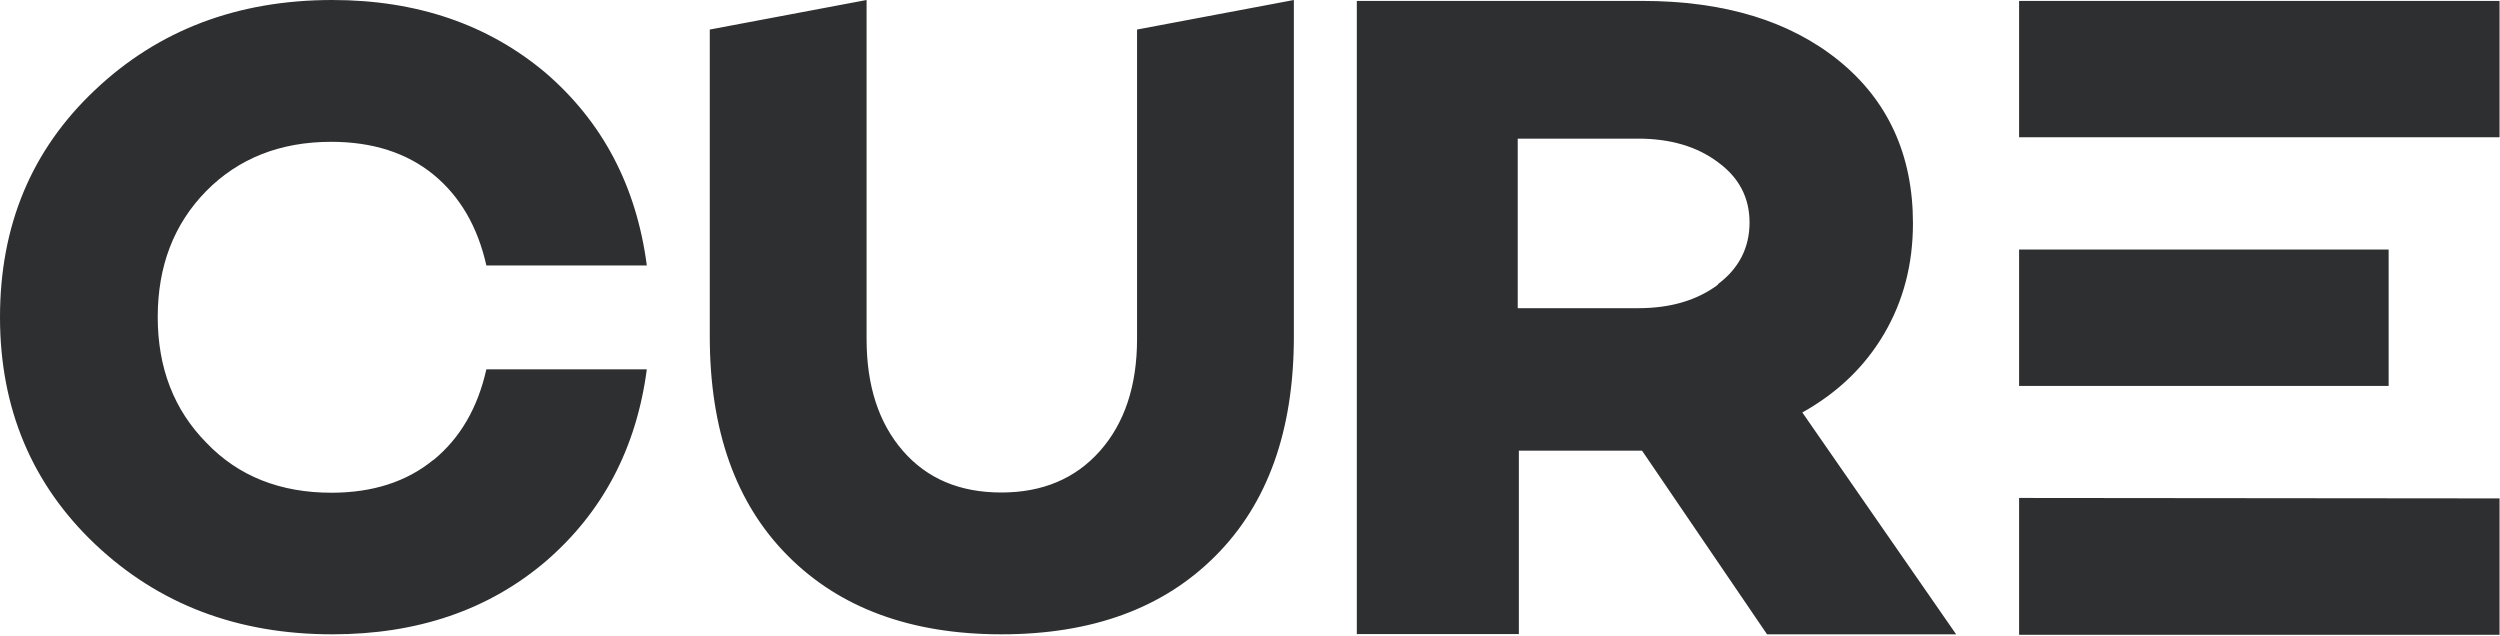
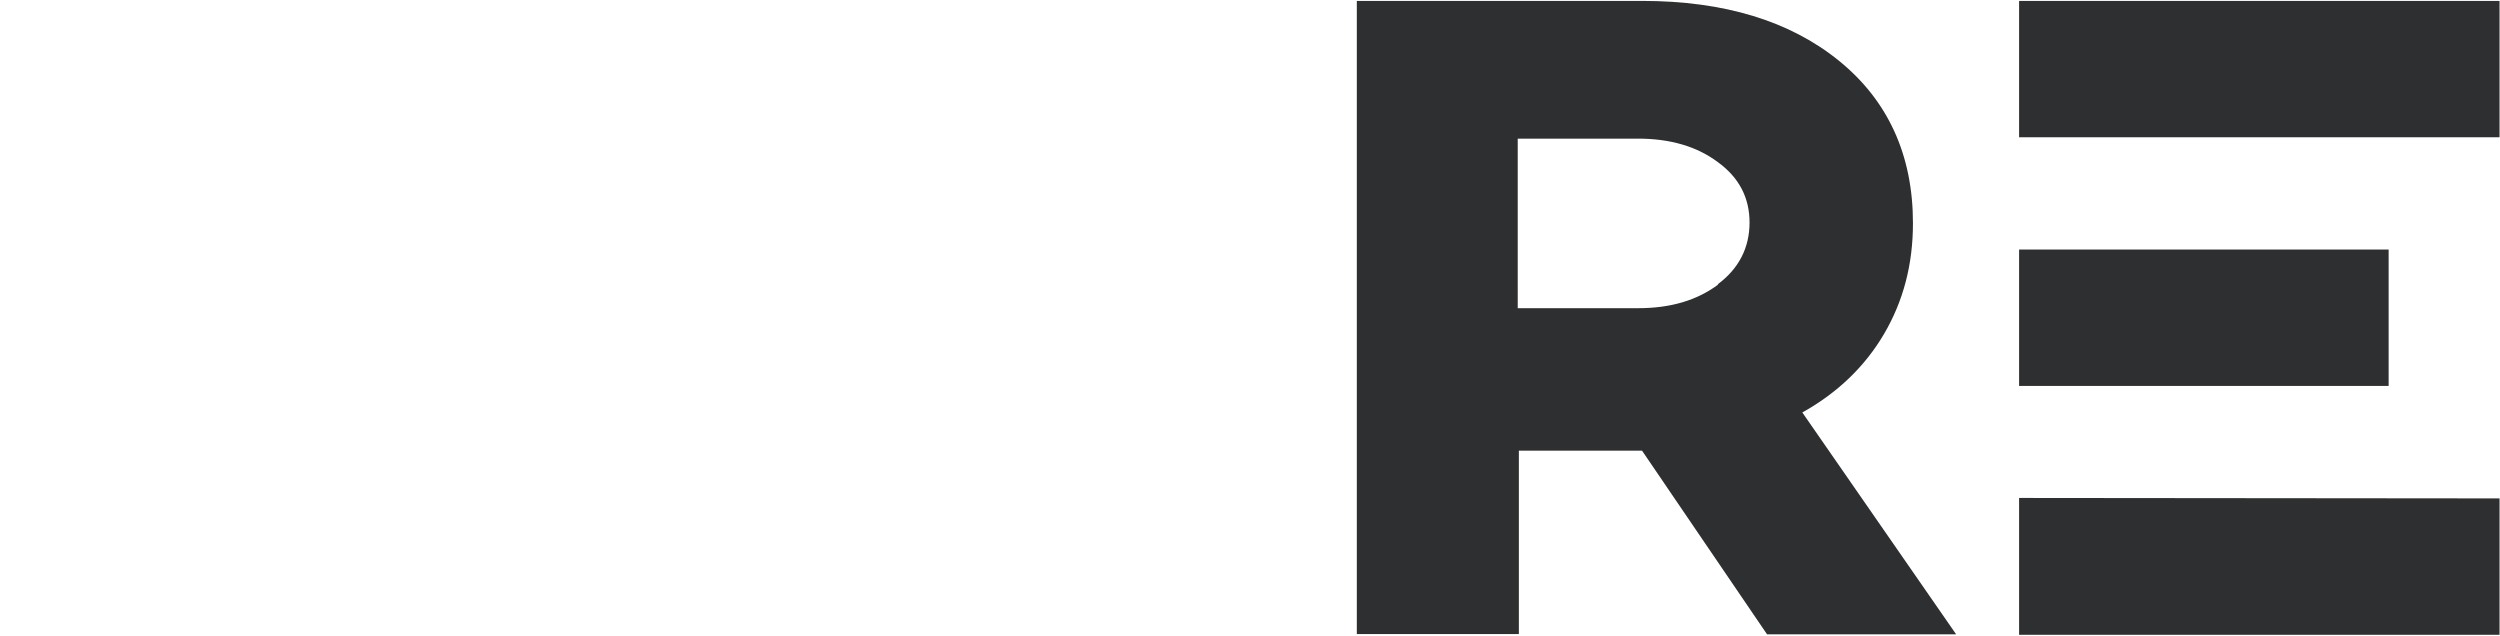
<svg xmlns="http://www.w3.org/2000/svg" width="110" height="28">
  <title>Group 3</title>
  <desc>Created with Sketch.</desc>
  <g fill="none">
    <g fill="#2E2F30">
      <g>
        <path d="M88.84 21.91l21.14.02v6H88.84zM88.84 10.98h16.26v6H88.84zM88.84.04h21.14v6H88.84z" />
-         <path d="M19.06 20.24c-1.17.96-2.67 1.44-4.48 1.44-2.25 0-4.1-.73-5.5-2.2-1.43-1.45-2.14-3.3-2.14-5.53 0-2.23.7-4.08 2.13-5.54 1.42-1.44 3.26-2.17 5.5-2.17 1.82 0 3.32.48 4.5 1.44 1.17.96 1.95 2.3 2.33 4h7.06C28 8.17 26.5 5.35 24 3.2 21.48 1.08 18.35 0 14.62 0 10.45 0 6.97 1.32 4.18 3.96 1.38 6.6 0 9.93 0 13.96c0 4 1.4 7.34 4.18 9.98 2.8 2.65 6.27 3.97 10.44 3.97 3.73 0 6.86-1.06 9.38-3.2 2.5-2.15 4-4.97 4.46-8.46H21.4c-.38 1.7-1.16 3.04-2.34 4zM50.03 1.3v13.62c0 2.05-.55 3.7-1.63 4.92-1.08 1.22-2.53 1.83-4.34 1.83-1.82 0-3.26-.6-4.33-1.83-1.07-1.23-1.6-2.87-1.6-4.92V0l-6.9 1.3v13.5c0 4.13 1.14 7.35 3.43 9.65 2.28 2.3 5.42 3.46 9.4 3.46 3.98 0 7.12-1.14 9.42-3.45 2.3-2.3 3.45-5.52 3.45-9.65V0l-6.9 1.3z" />
        <path d="M79.3 18.15c1.56-.87 2.76-2.03 3.6-3.46.85-1.45 1.27-3.06 1.27-4.87 0-3-1.1-5.4-3.26-7.15C78.75.92 75.86.04 72.26.04H59.7V27.9h7.13v-8.07h5.42l5.5 8.08h8.32l-6.76-9.75zm-3.7-5.63c-.94.7-2.1 1.04-3.52 1.04h-5.3V6.1h5.3c1.4 0 2.58.34 3.5 1.03.94.68 1.4 1.57 1.4 2.66 0 1.1-.46 2.02-1.4 2.72z" />
      </g>
    </g>
  </g>
</svg>